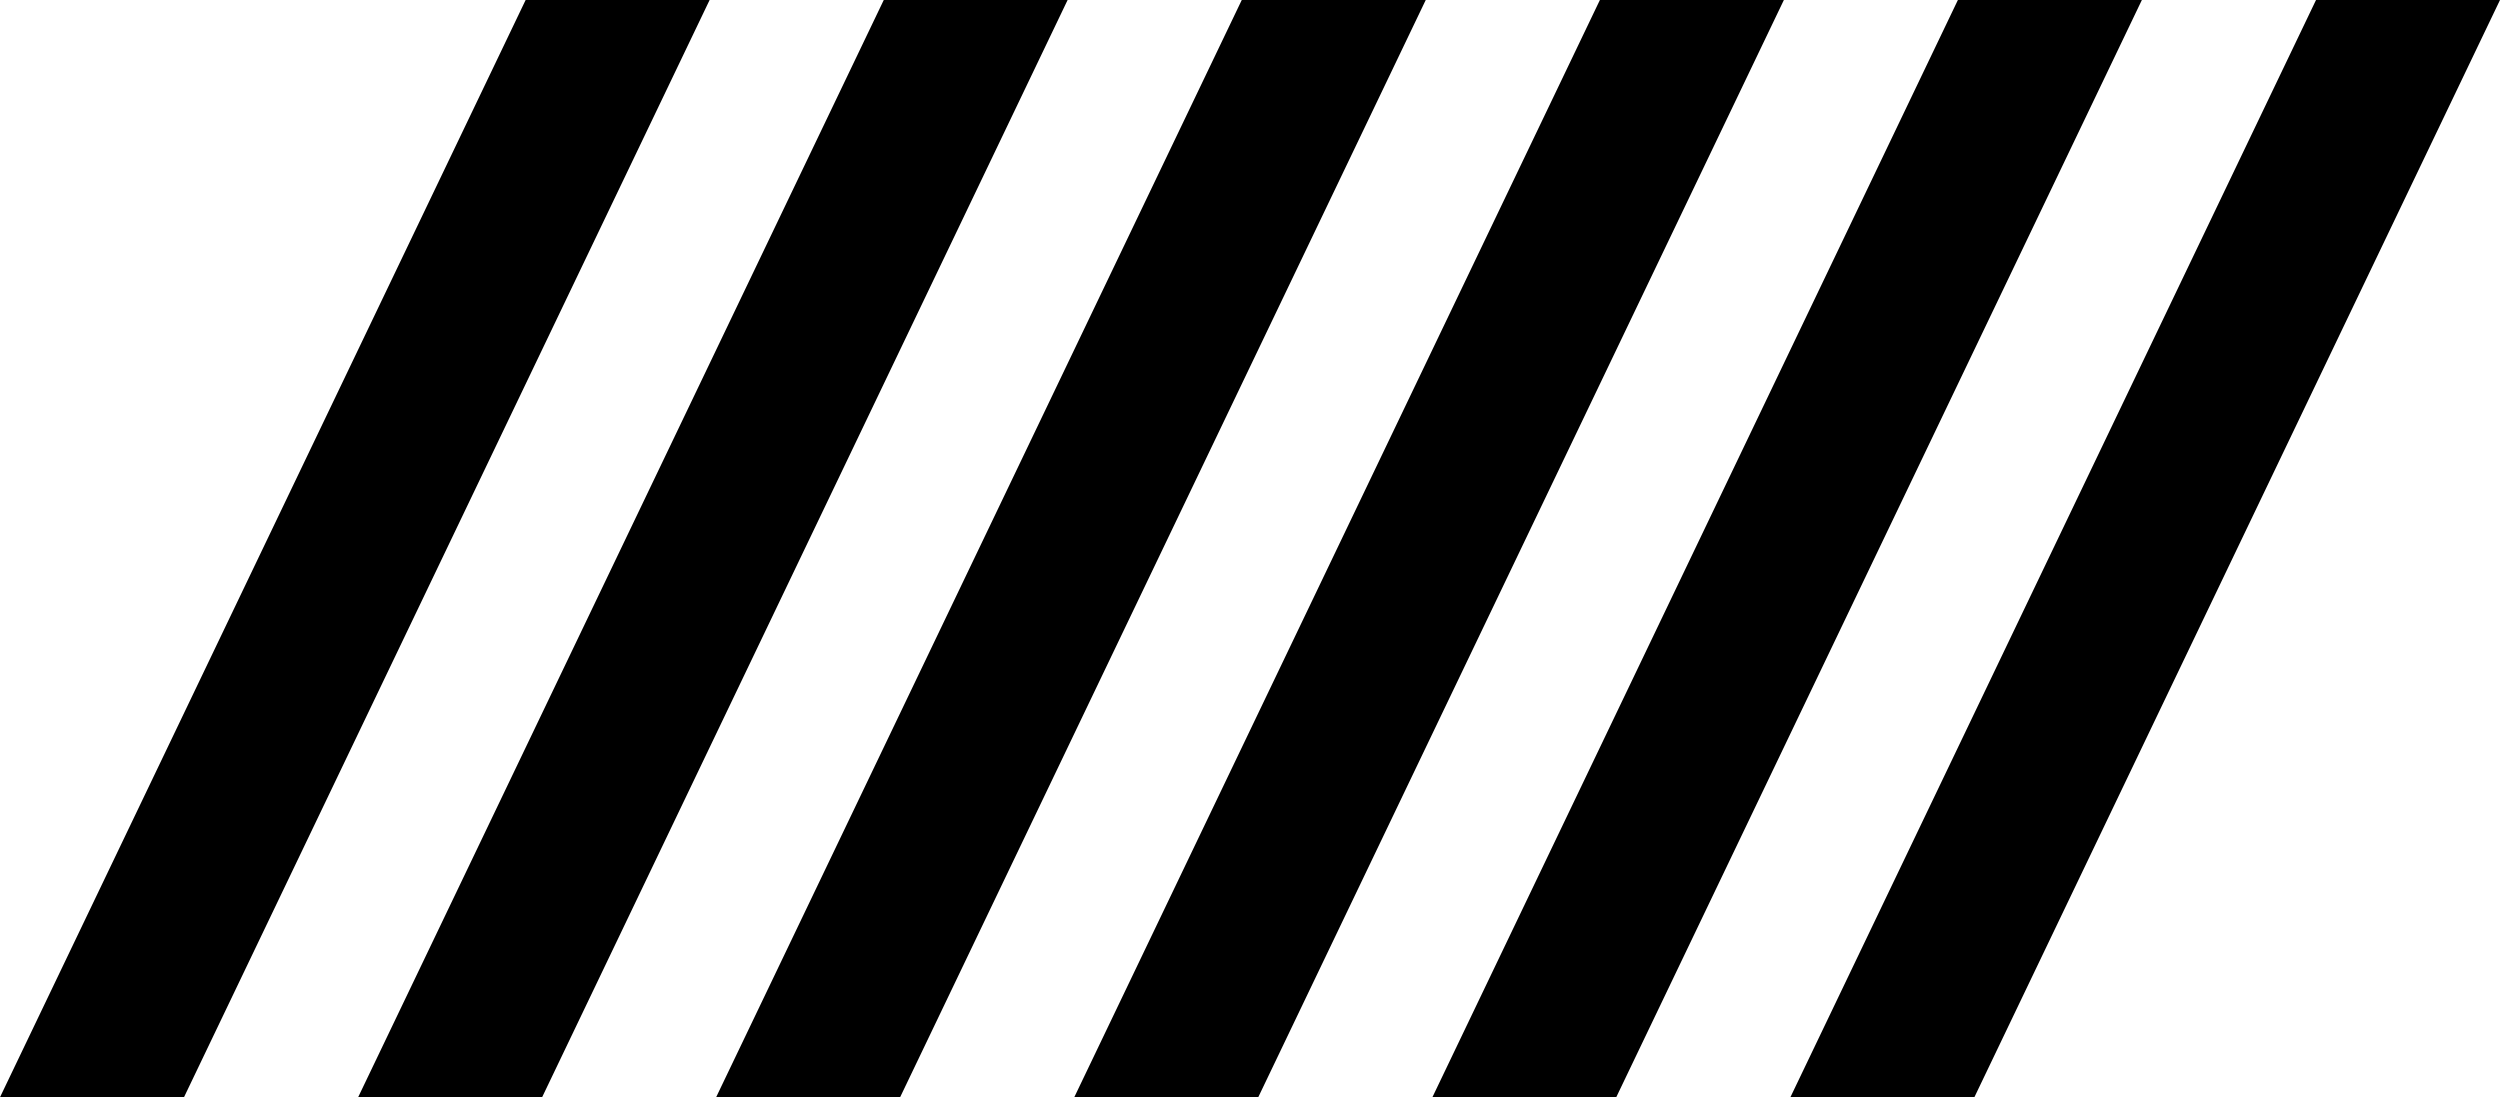
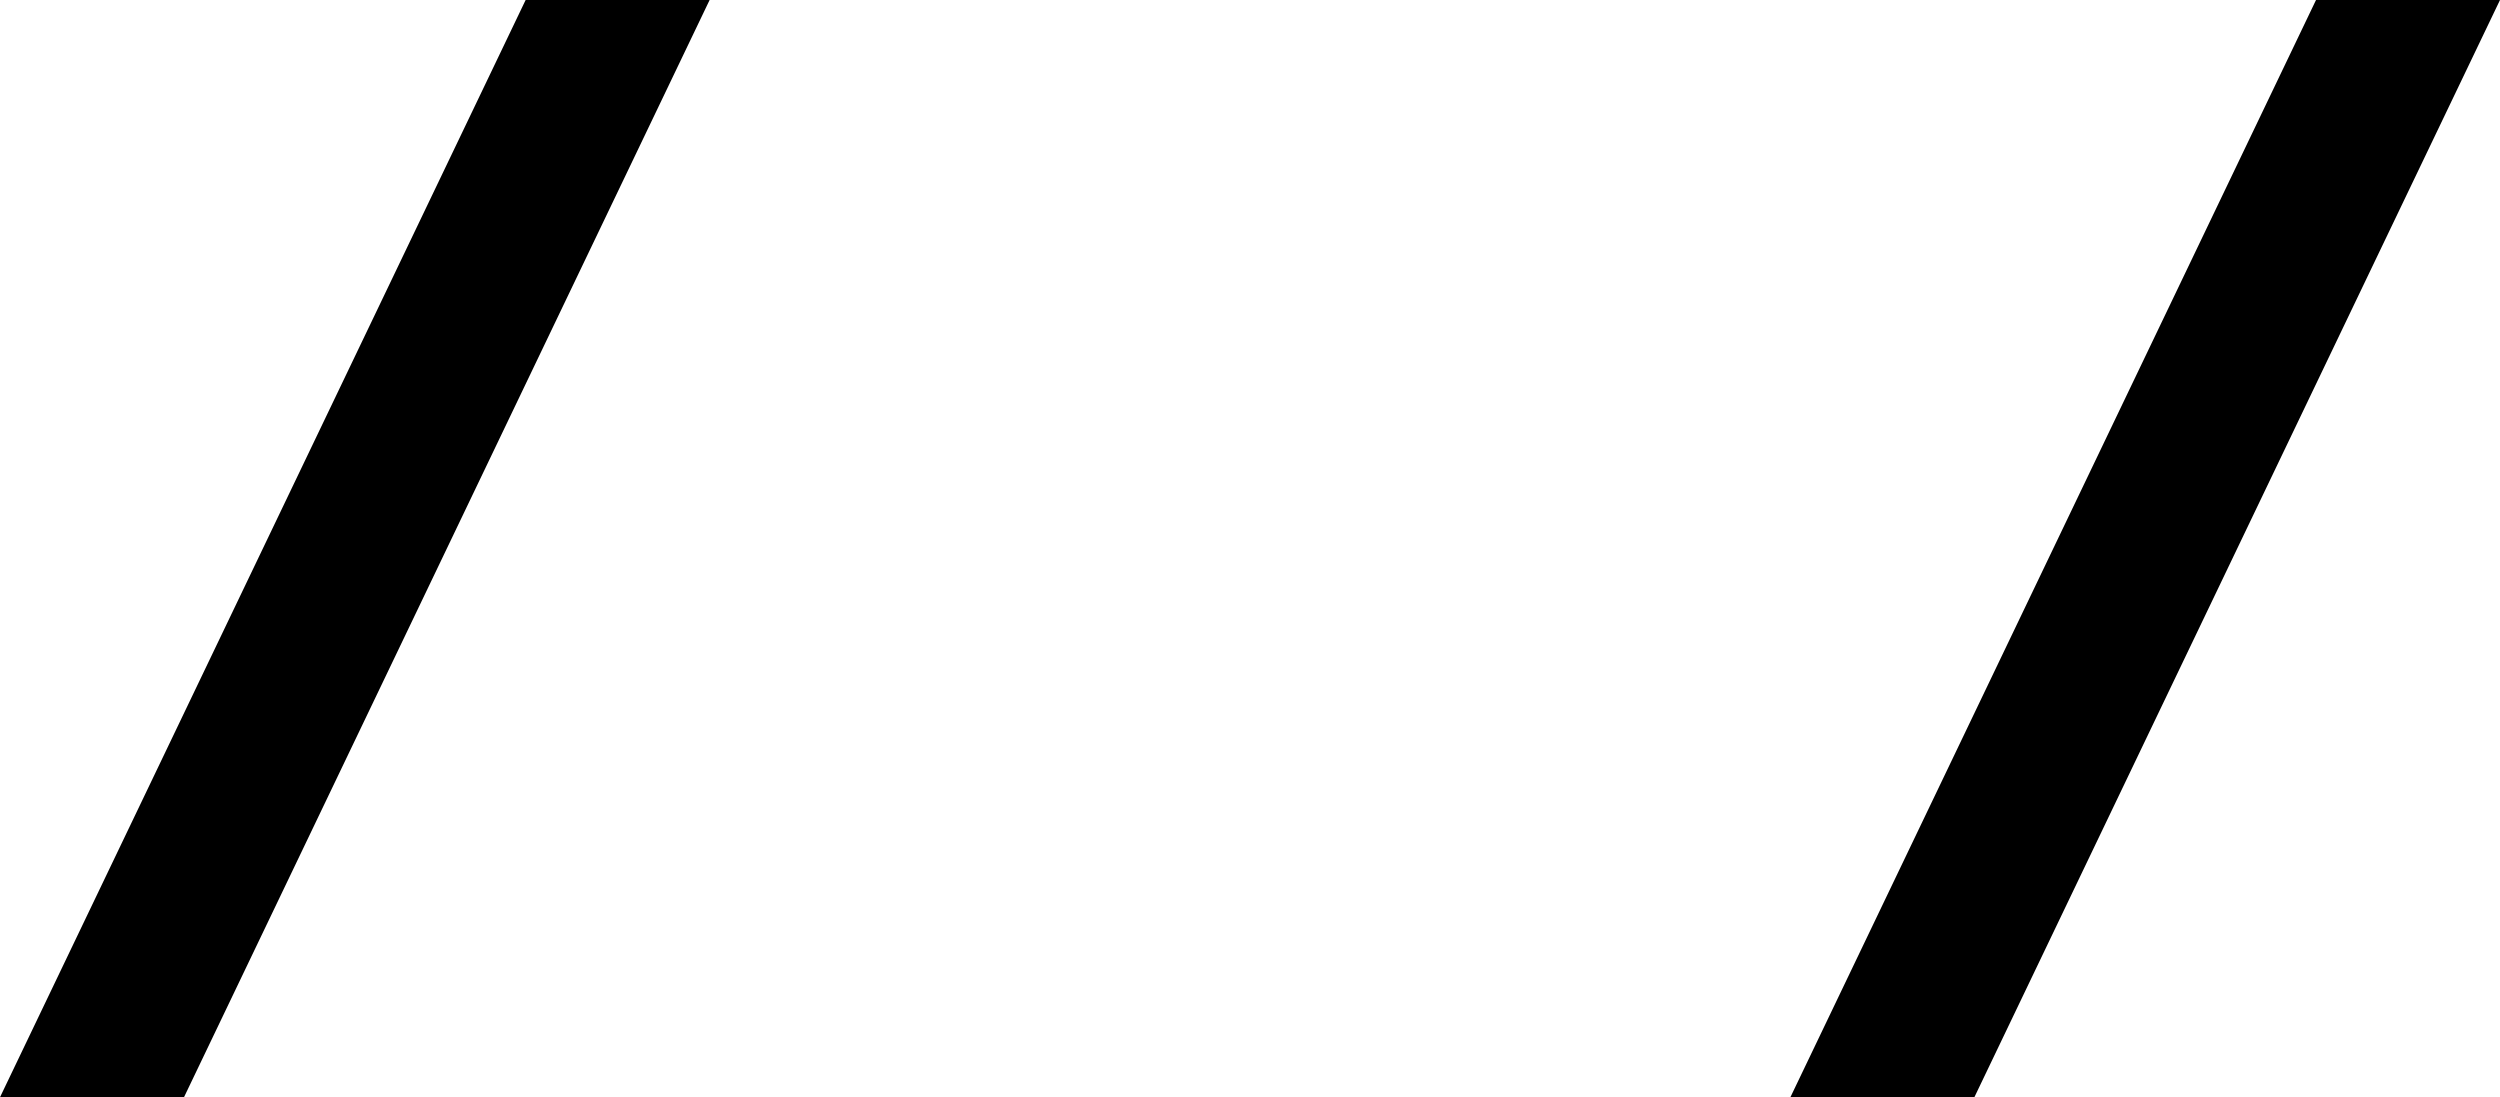
<svg xmlns="http://www.w3.org/2000/svg" height="826.0" preserveAspectRatio="xMidYMid meet" version="1.0" viewBox="59.0 587.0 1882.0 826.0" width="1882.0" zoomAndPan="magnify">
  <g>
    <g id="change1_1">
      <path d="M197.5 1413L59 1413 454.7 587 593.2 587z" />
    </g>
    <g id="change1_3">
-       <path d="M467.1 1413L328.6 1413 724.3 587 862.7 587z" />
-     </g>
+       </g>
    <g id="change1_4">
-       <path d="M736.6 1413L598.1 1413 993.8 587 1132.3 587z" />
-     </g>
+       </g>
    <g id="change1_2">
-       <path d="M1006.2 1413L867.7 1413 1263.4 587 1401.9 587z" />
-     </g>
+       </g>
    <g id="change1_6">
-       <path d="M1275.7 1413L1137.3 1413 1532.9 587 1671.4 587z" />
-     </g>
+       </g>
    <g id="change1_5">
      <path d="M1545.3 1413L1406.8 1413 1802.5 587 1941 587z" />
    </g>
  </g>
</svg>